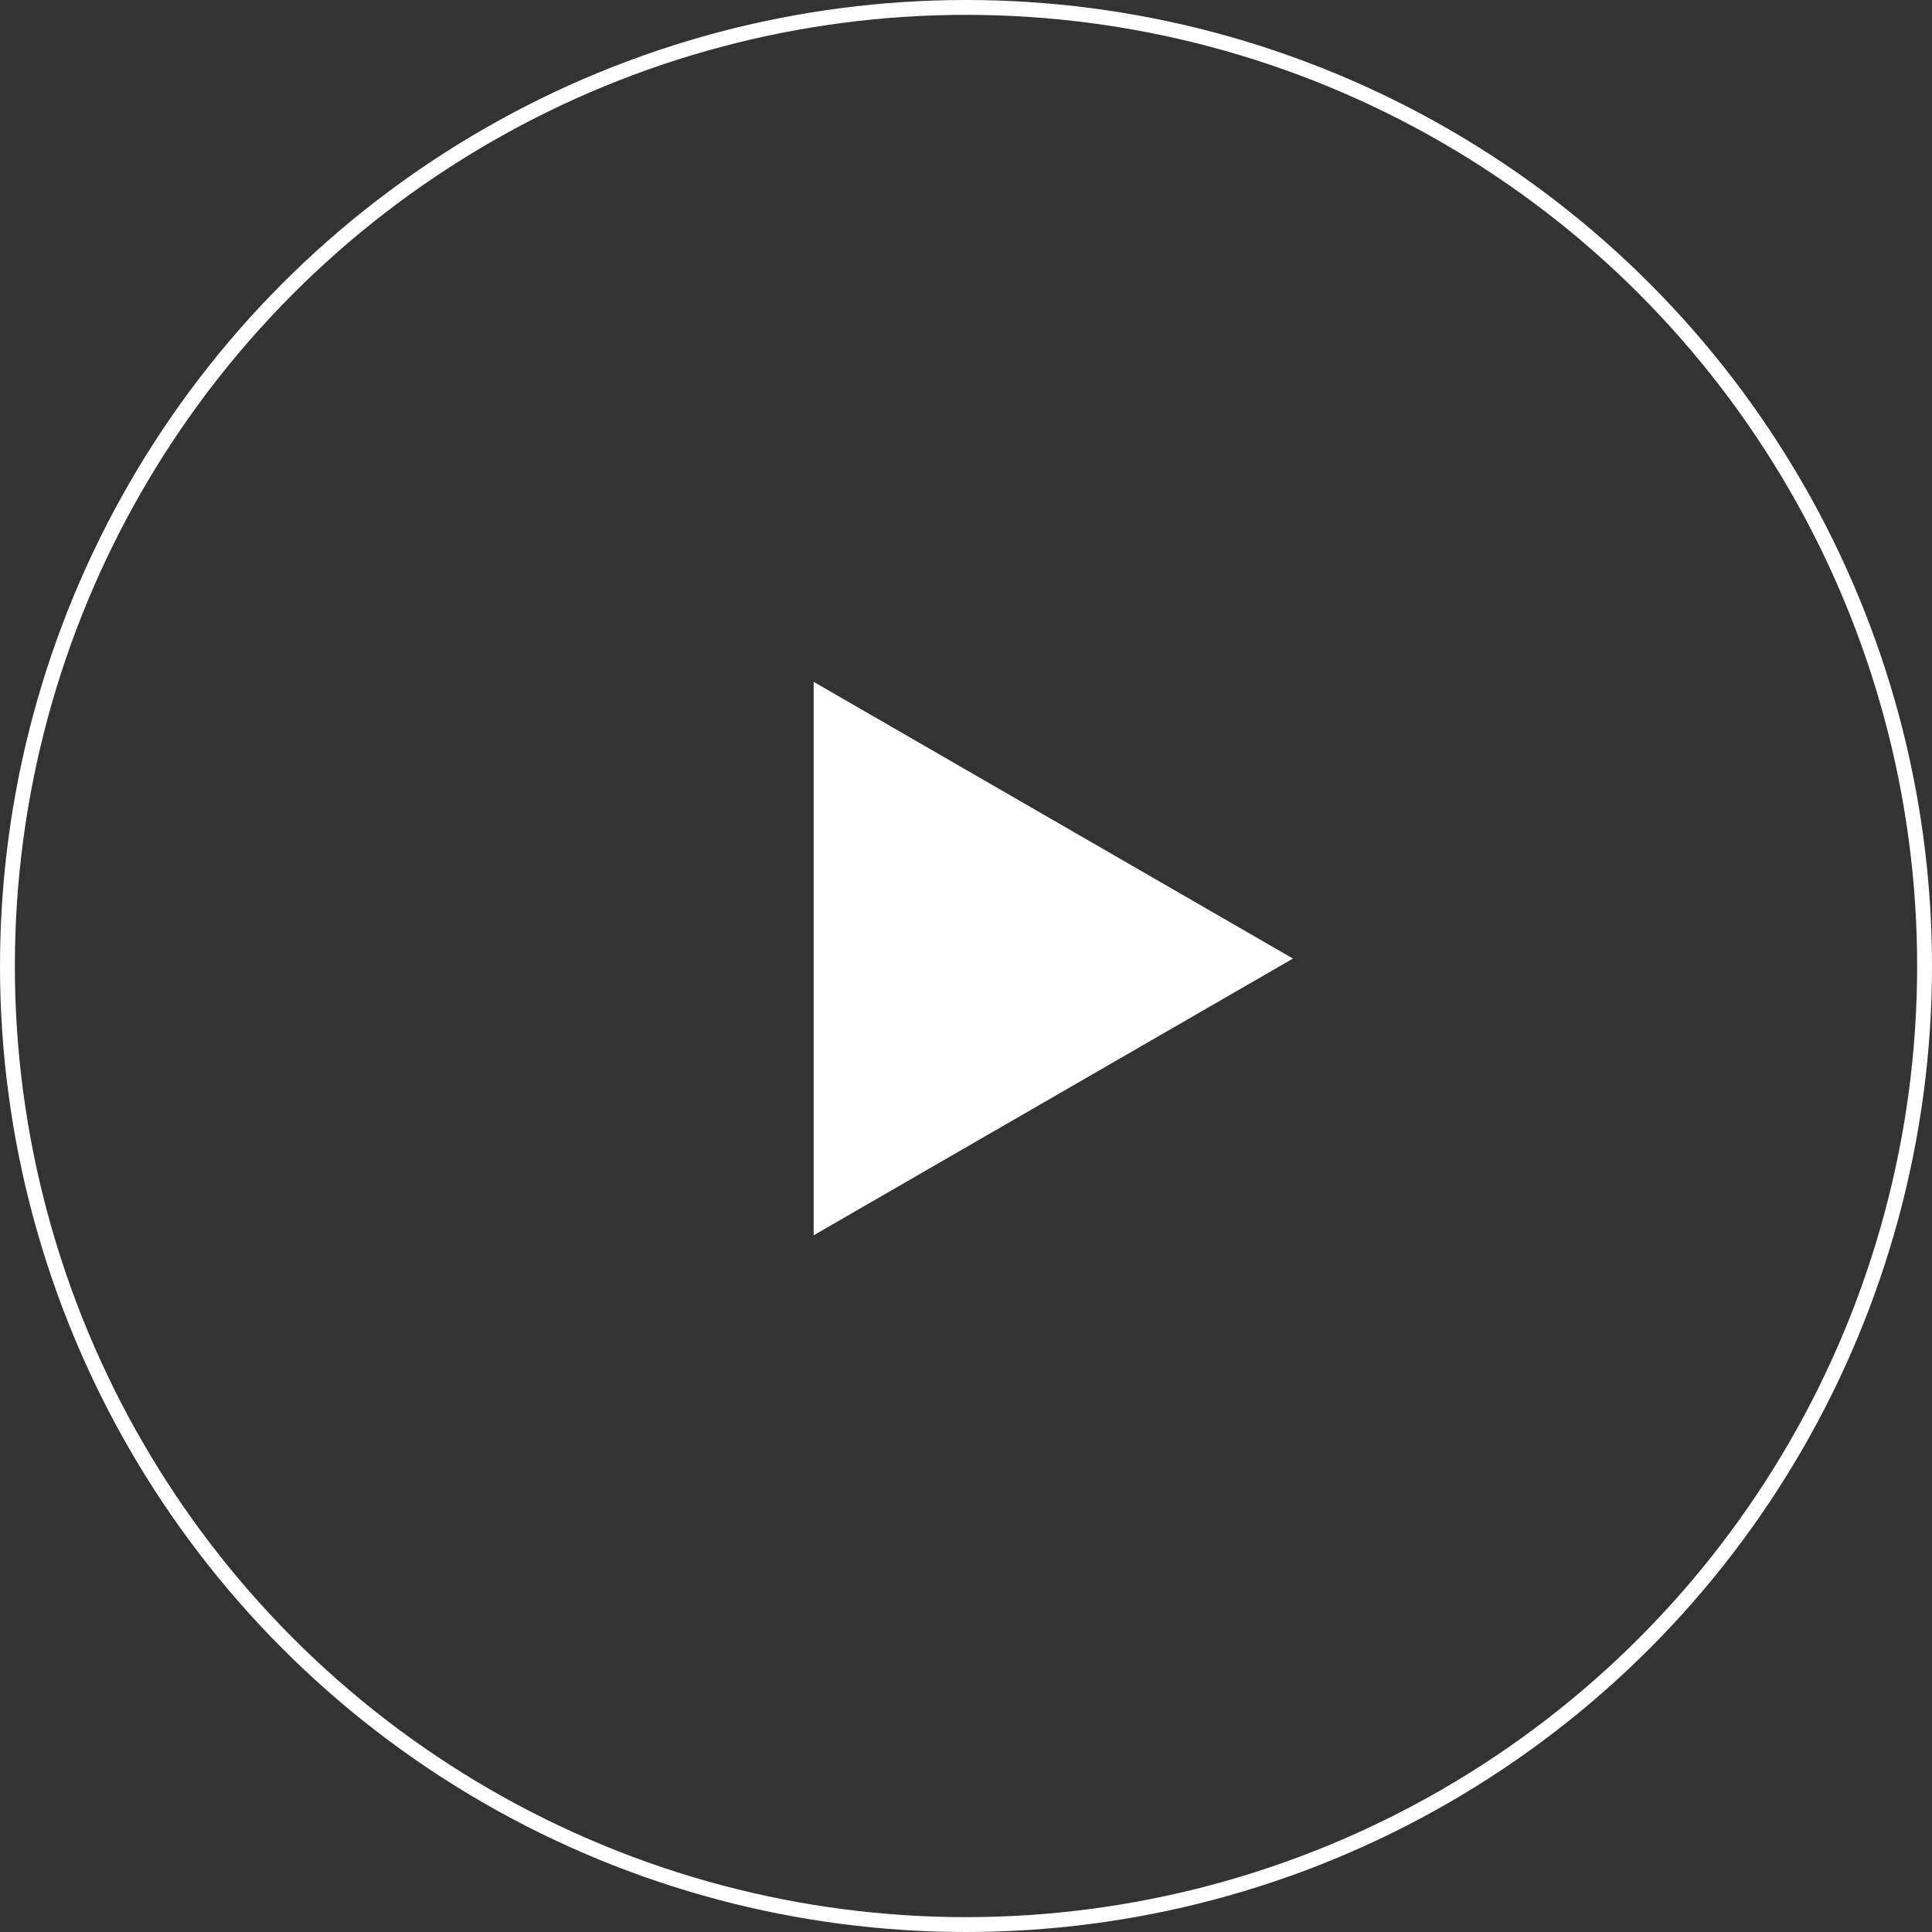
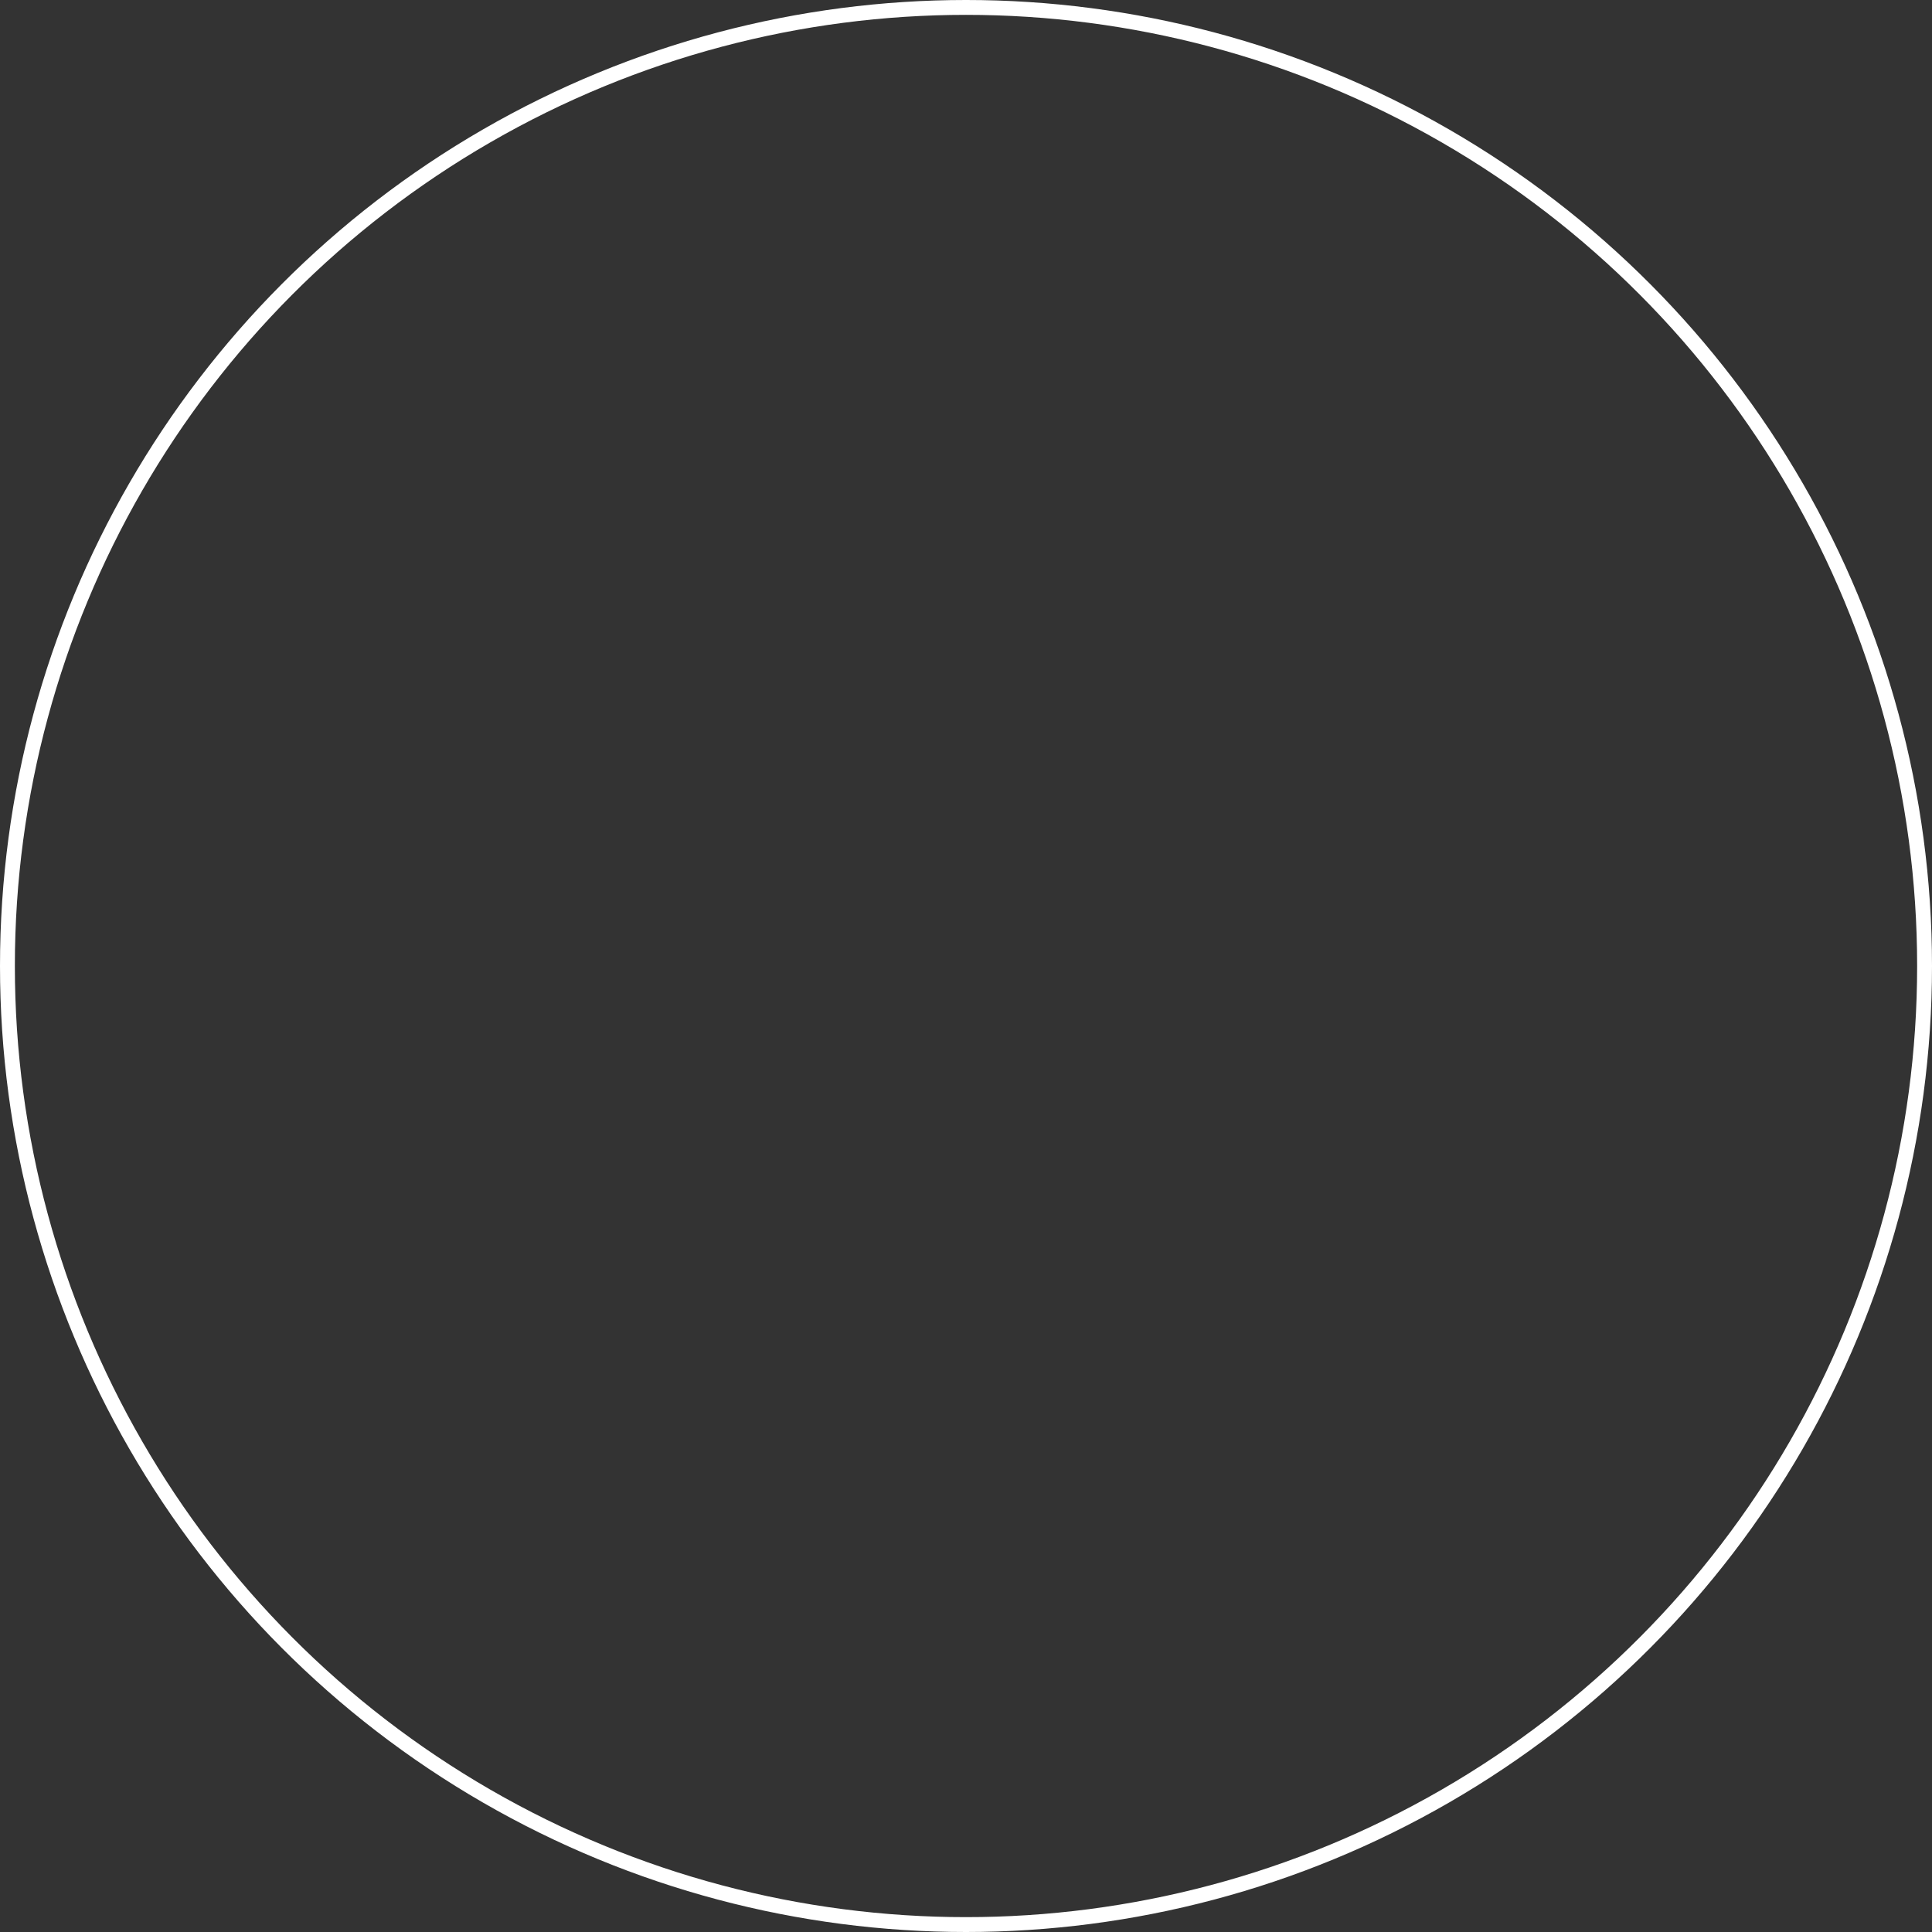
<svg xmlns="http://www.w3.org/2000/svg" width="130" height="130" viewBox="0 0 130 130" fill="none">
  <rect x="0" y="0" width="130" height="130" fill="#333333" stroke="none" />
  <circle cx="65" cy="65" r="64.5" stroke="white" />
-   <path d="M87 64.5L54.75 83.12L54.75 45.88L87 64.5Z" fill="white" />
</svg>